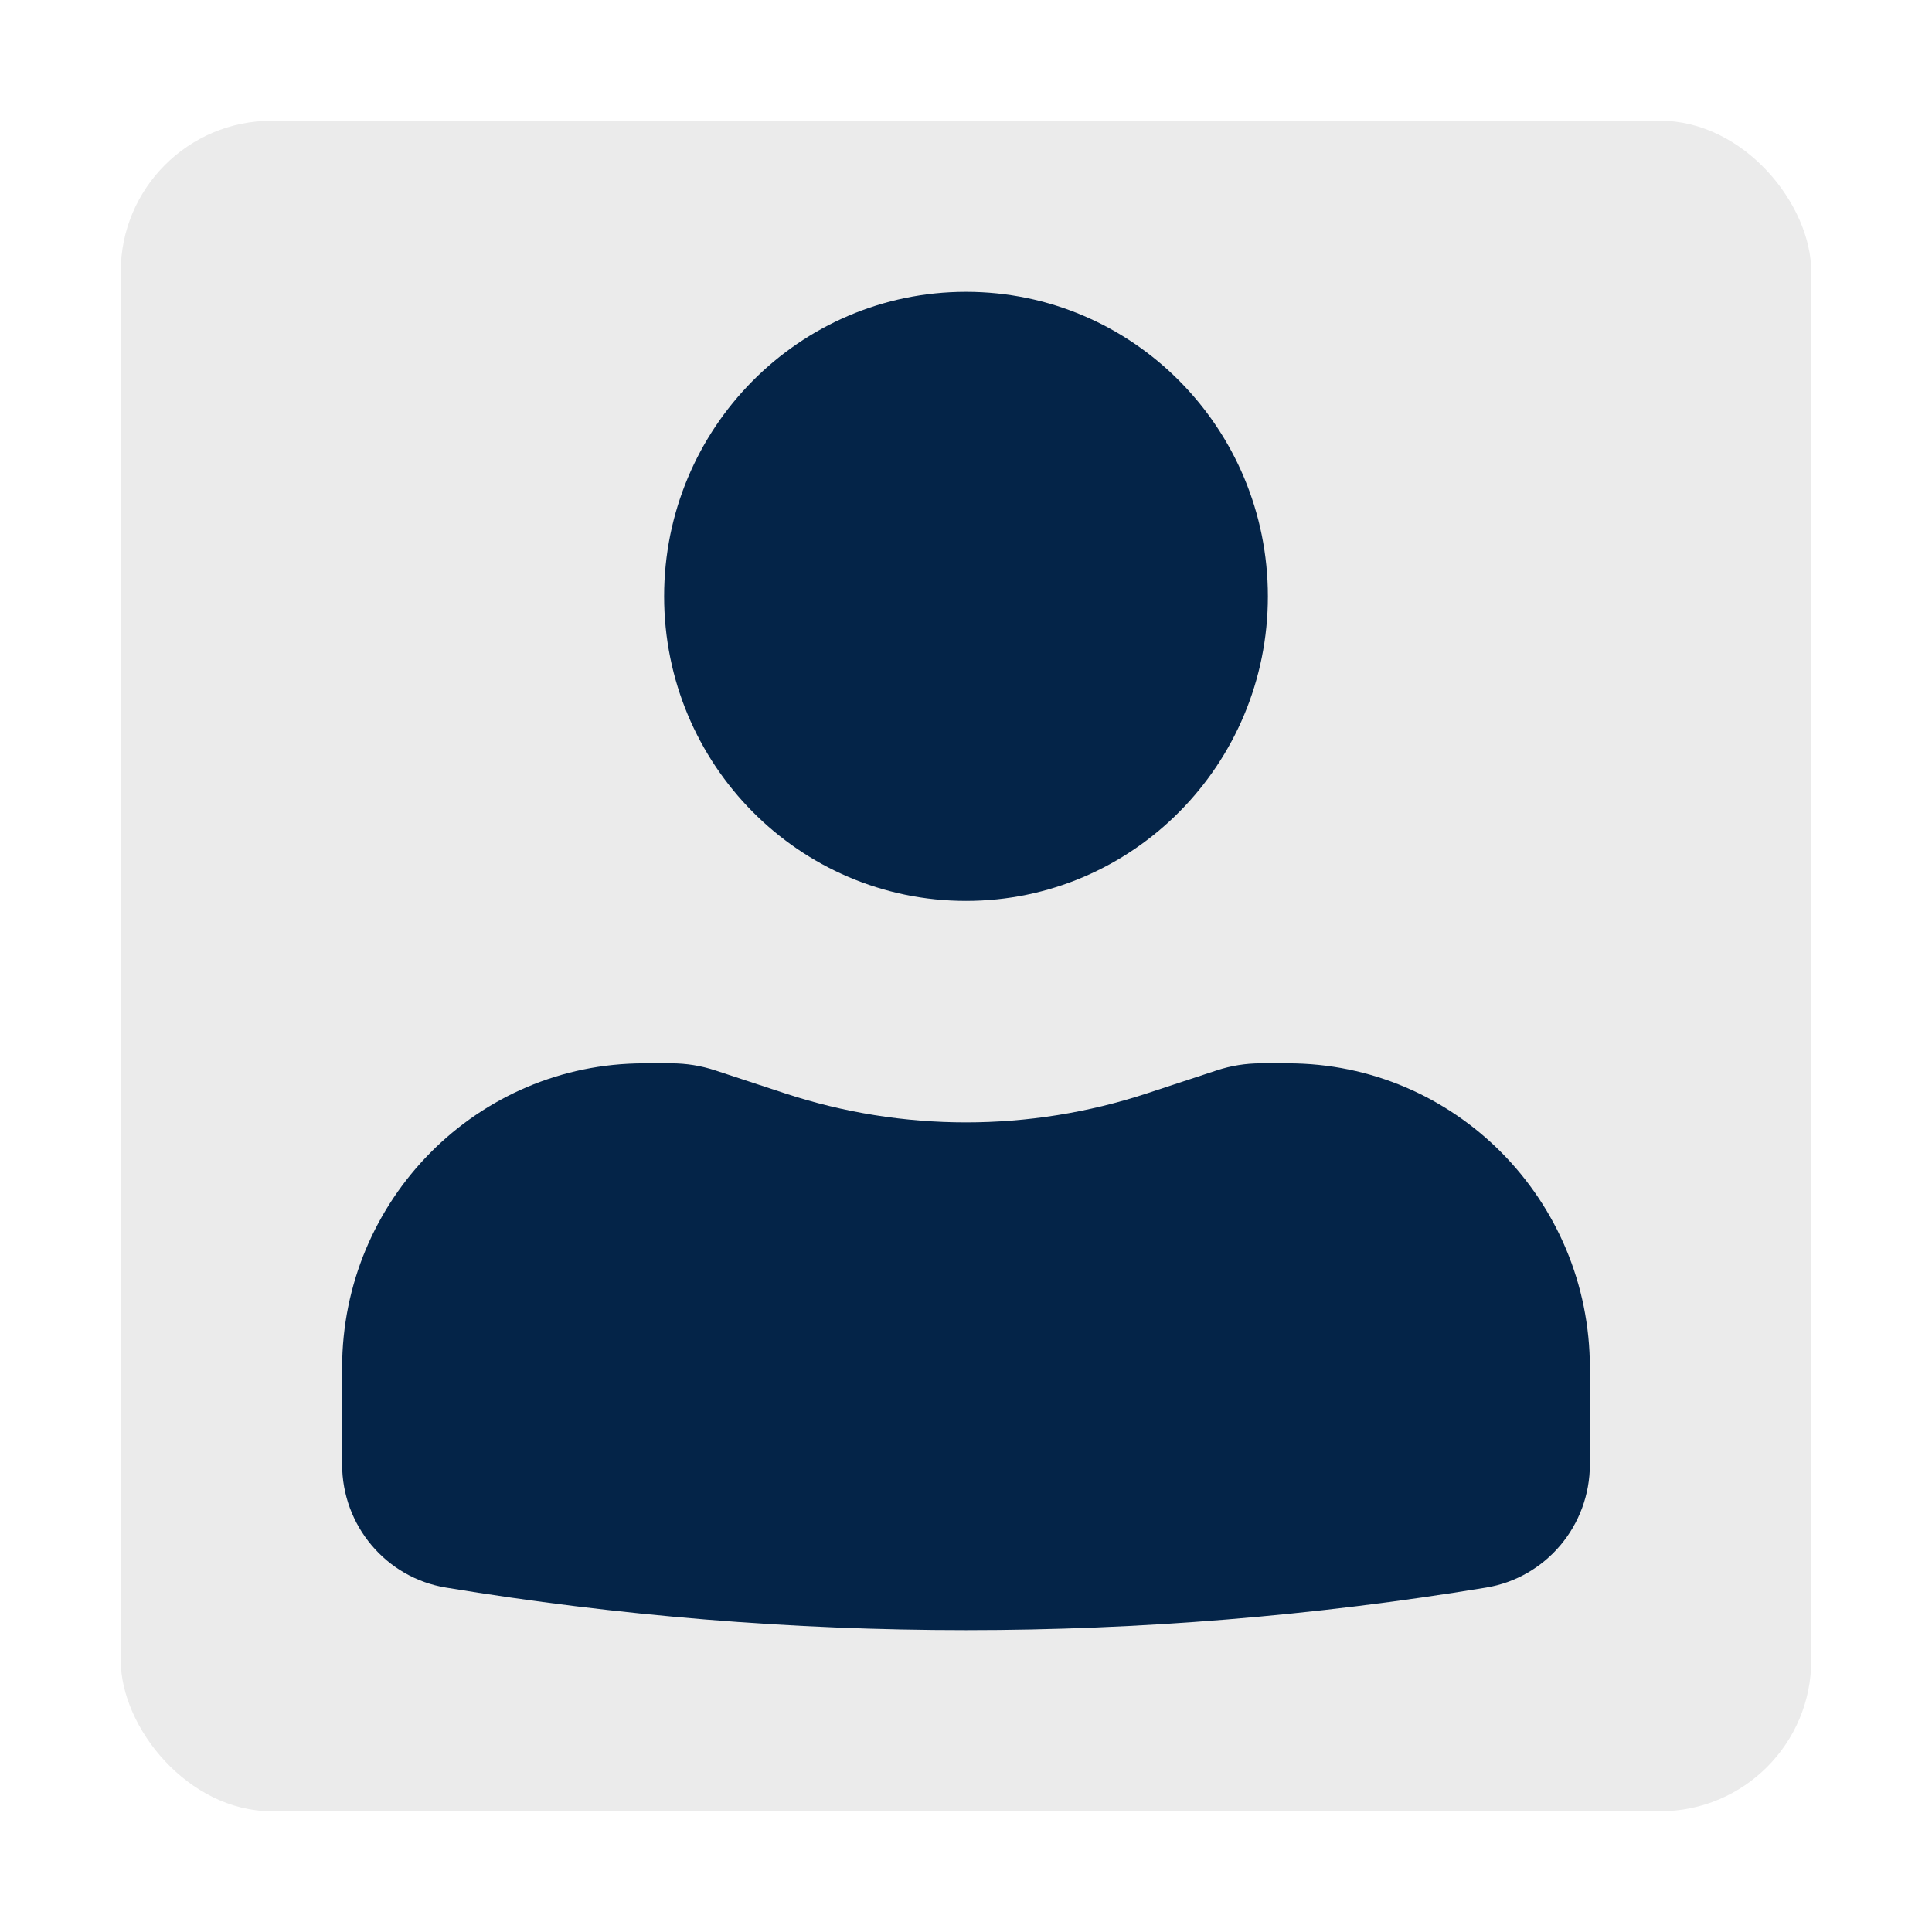
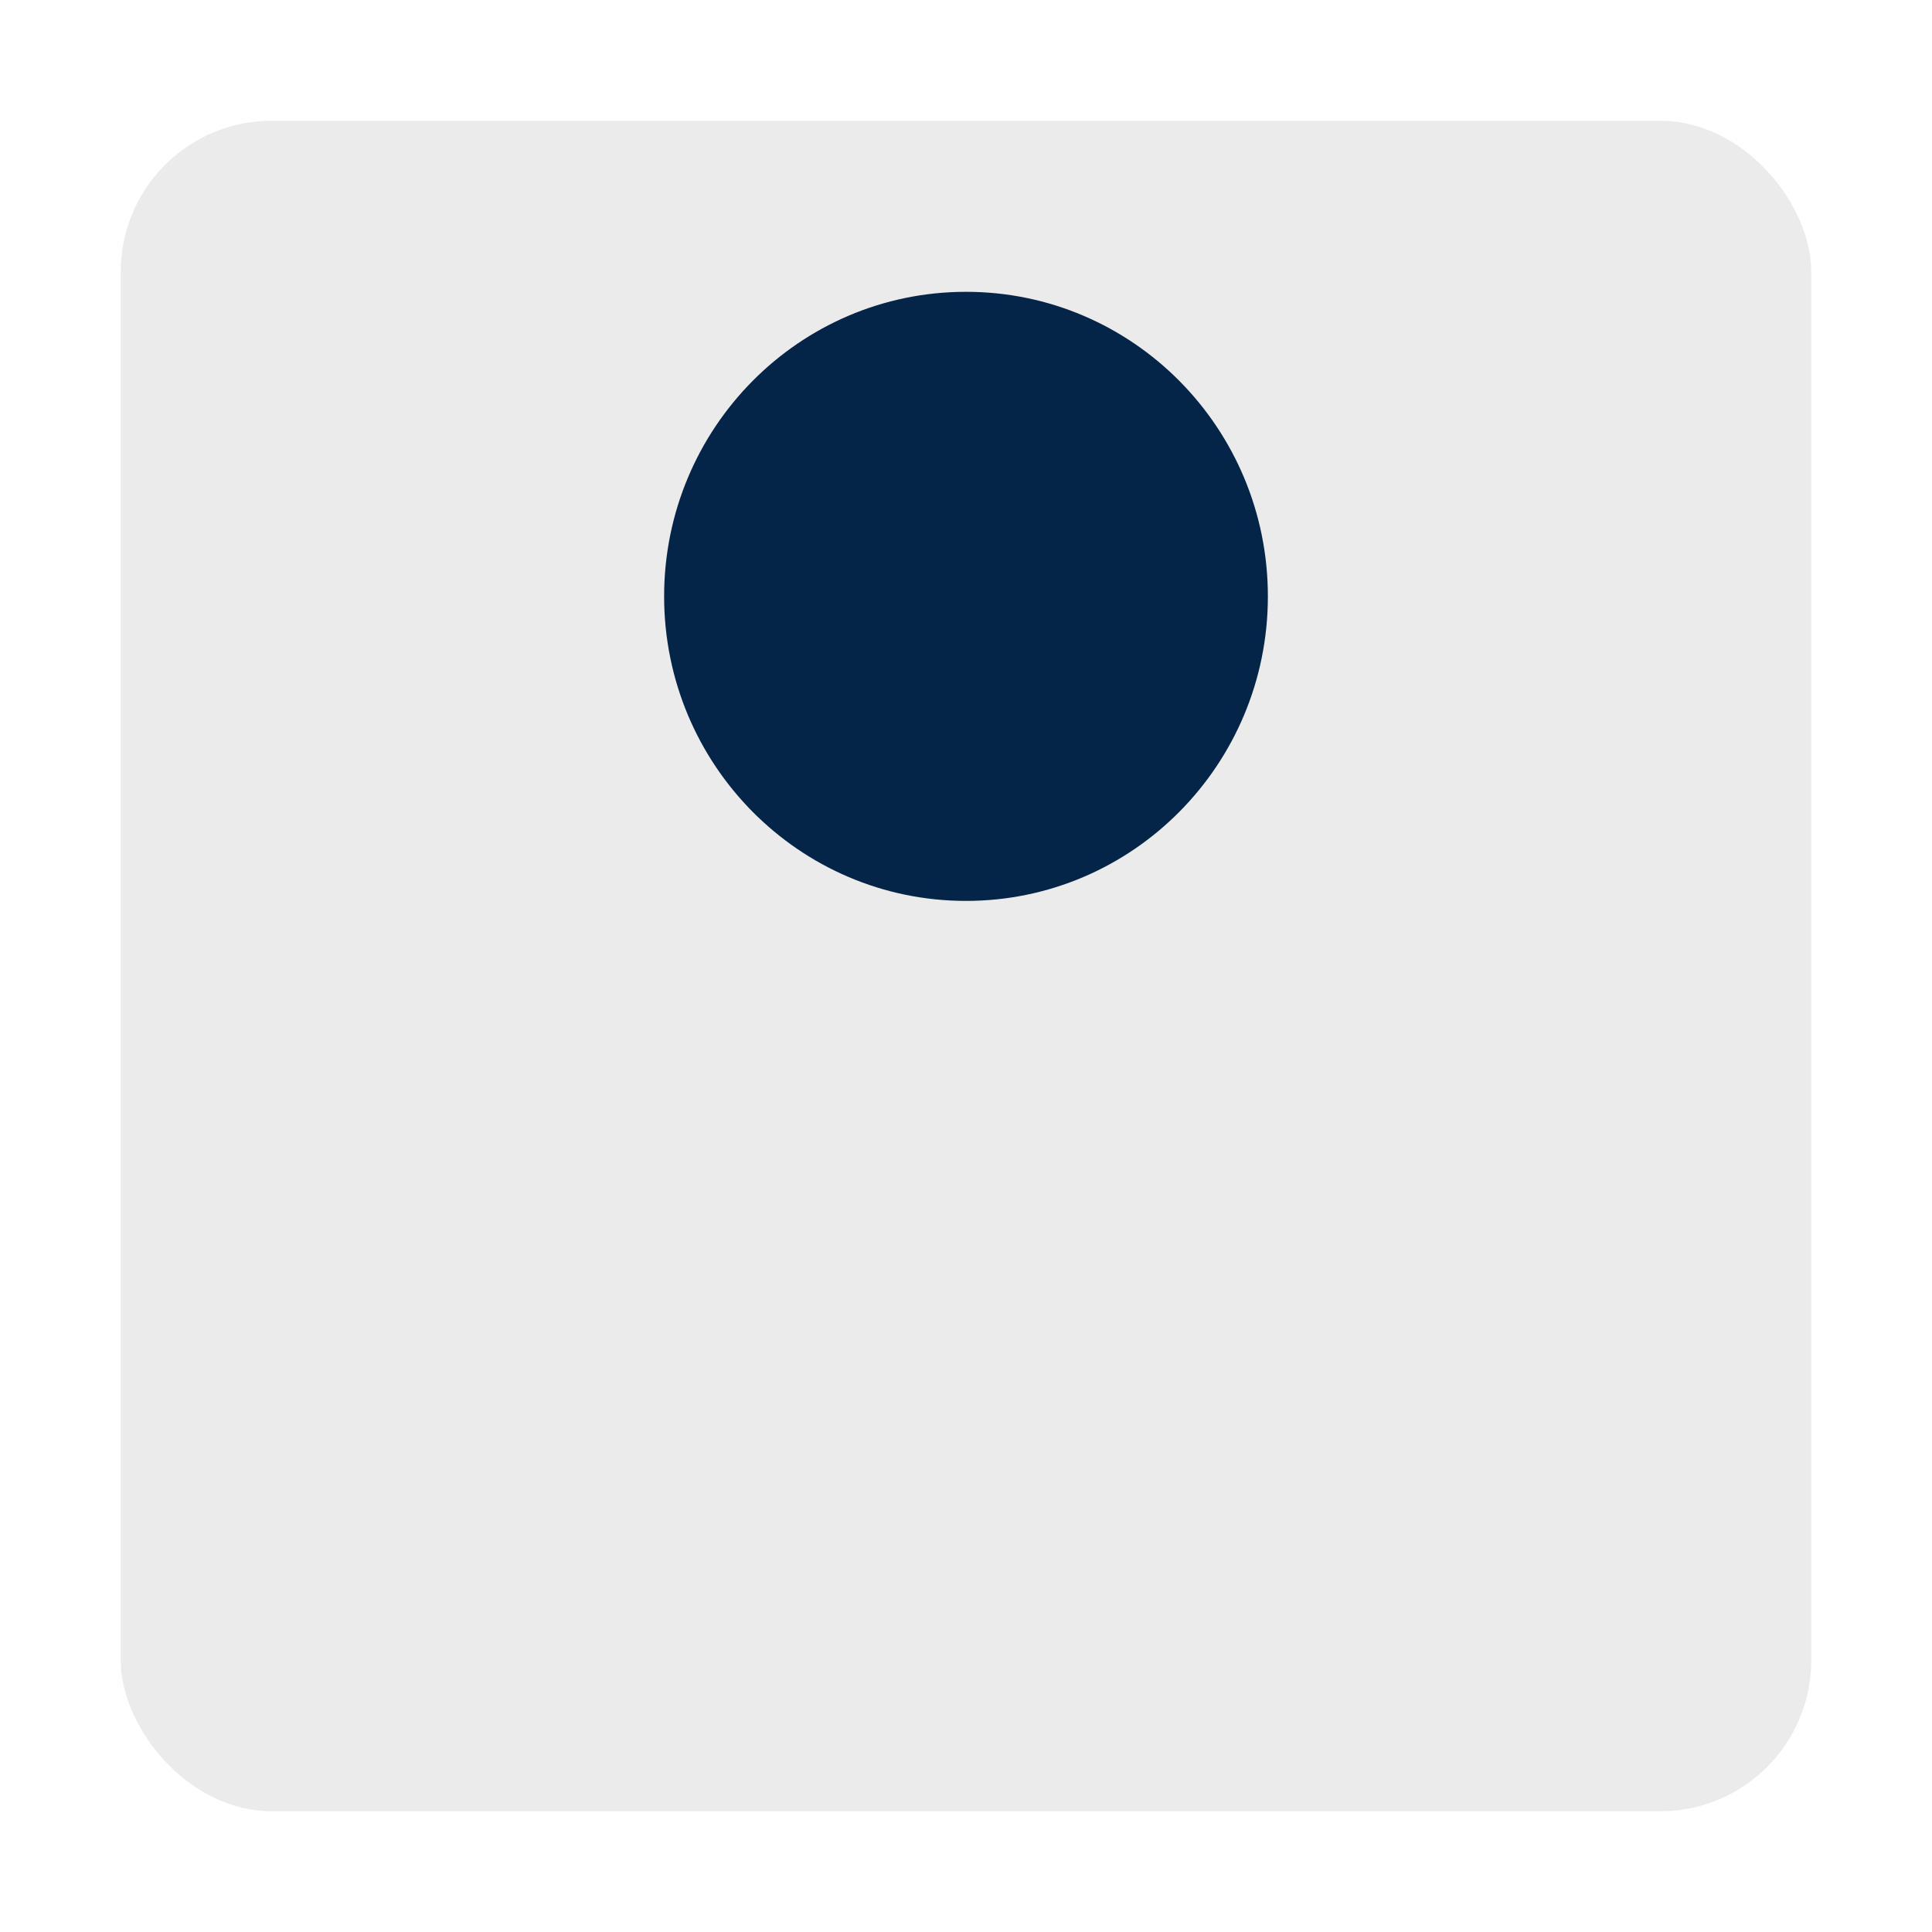
<svg xmlns="http://www.w3.org/2000/svg" width="192" height="192" viewBox="0 0 192 192" fill="none">
  <g filter="url(#filter0_d_133_301)">
    <rect x="12" y="12" width="168" height="168" rx="15" fill="#EBEBEB" />
  </g>
  <path d="M96 29C79.431 29 66 42.55 66 59.266C66 75.981 79.431 89.531 96 89.531C112.569 89.531 126 75.981 126 59.266C126 42.55 112.569 29 96 29Z" fill="#042448" />
-   <path d="M64 105.673C47.431 105.673 34 119.224 34 135.939V145.529C34 151.608 38.367 156.792 44.314 157.771C78.545 163.41 113.455 163.41 147.686 157.771C153.633 156.792 158 151.608 158 145.529V135.939C158 119.224 144.569 105.673 128 105.673H125.273C123.797 105.673 122.33 105.909 120.927 106.371L114.003 108.652C102.305 112.505 89.695 112.505 77.997 108.652L71.073 106.371C69.669 105.909 68.203 105.673 66.727 105.673H64Z" fill="#042448" />
  <defs>
    <filter id="filter0_d_133_301" x="0" y="0" width="192" height="192" filterUnits="userSpaceOnUse" color-interpolation-filters="sRGB">
      <feFlood flood-opacity="0" result="BackgroundImageFix" />
      <feColorMatrix in="SourceAlpha" type="matrix" values="0 0 0 0 0 0 0 0 0 0 0 0 0 0 0 0 0 0 127 0" result="hardAlpha" />
      <feOffset />
      <feGaussianBlur stdDeviation="6" />
      <feComposite in2="hardAlpha" operator="out" />
      <feColorMatrix type="matrix" values="0 0 0 0 0 0 0 0 0 0 0 0 0 0 0 0 0 0 0.12 0" />
      <feBlend mode="normal" in2="BackgroundImageFix" result="effect1_dropShadow_133_301" />
      <feBlend mode="normal" in="SourceGraphic" in2="effect1_dropShadow_133_301" result="shape" />
    </filter>
  </defs>
</svg>